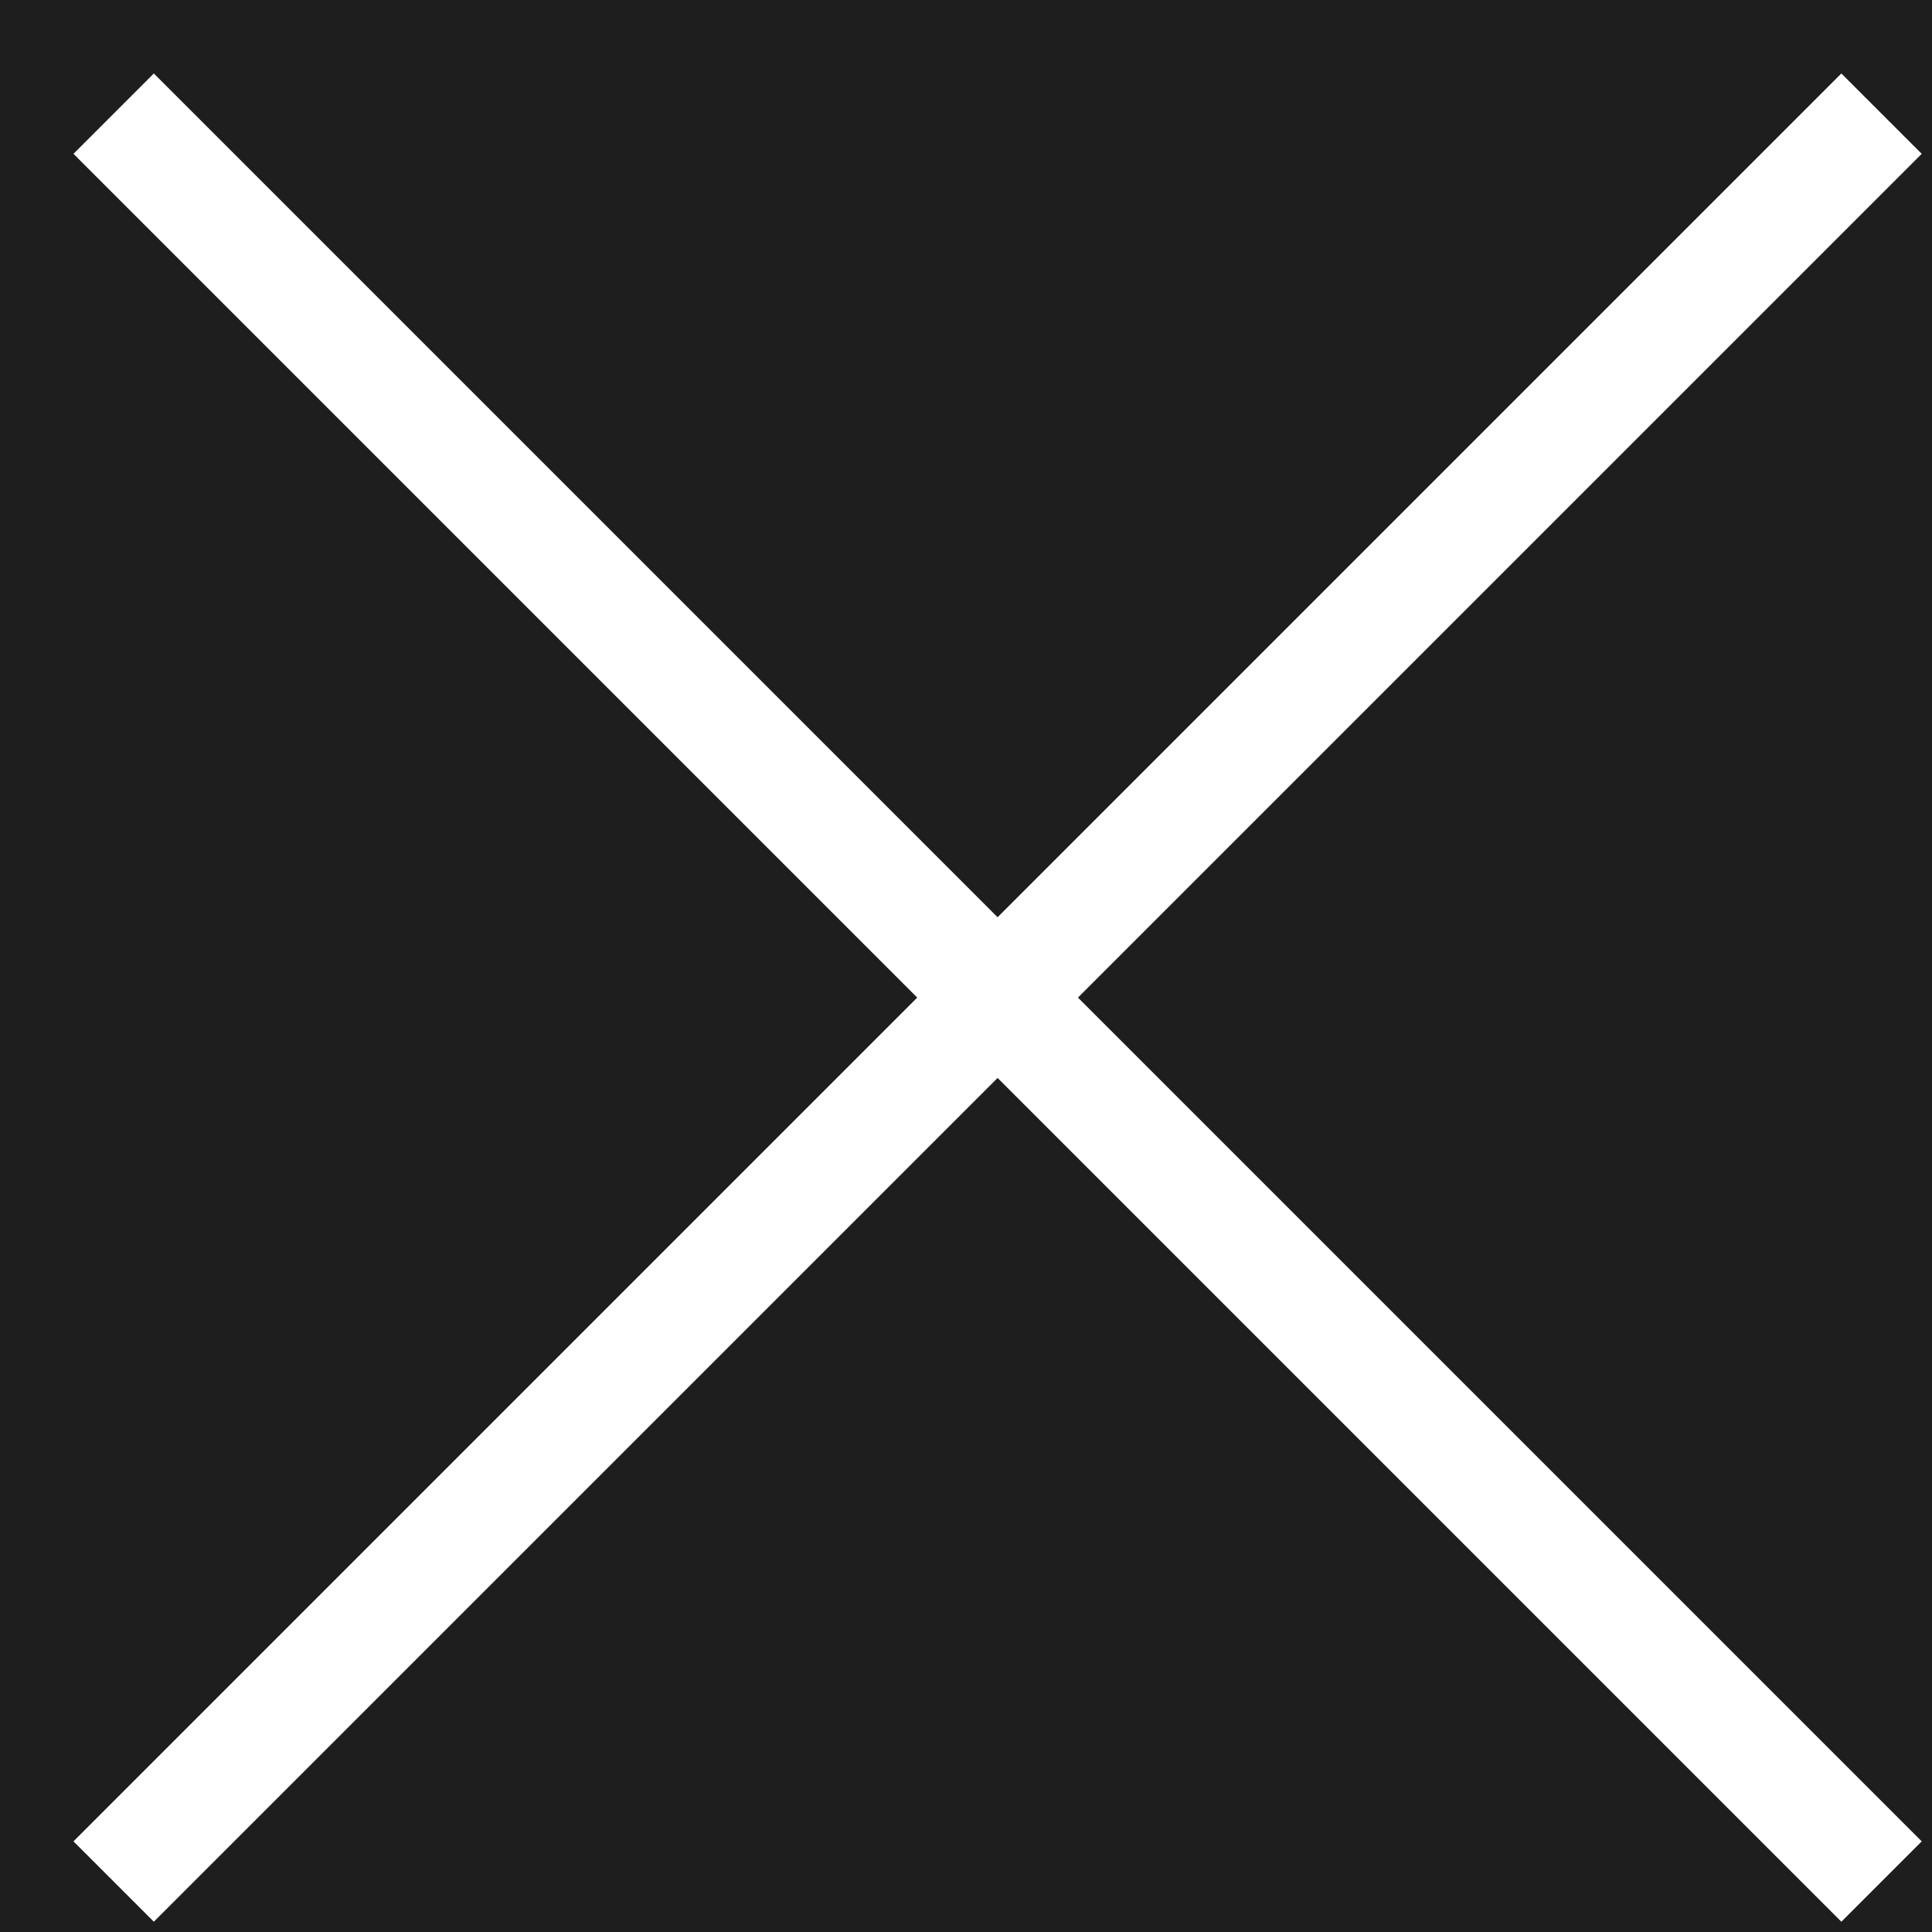
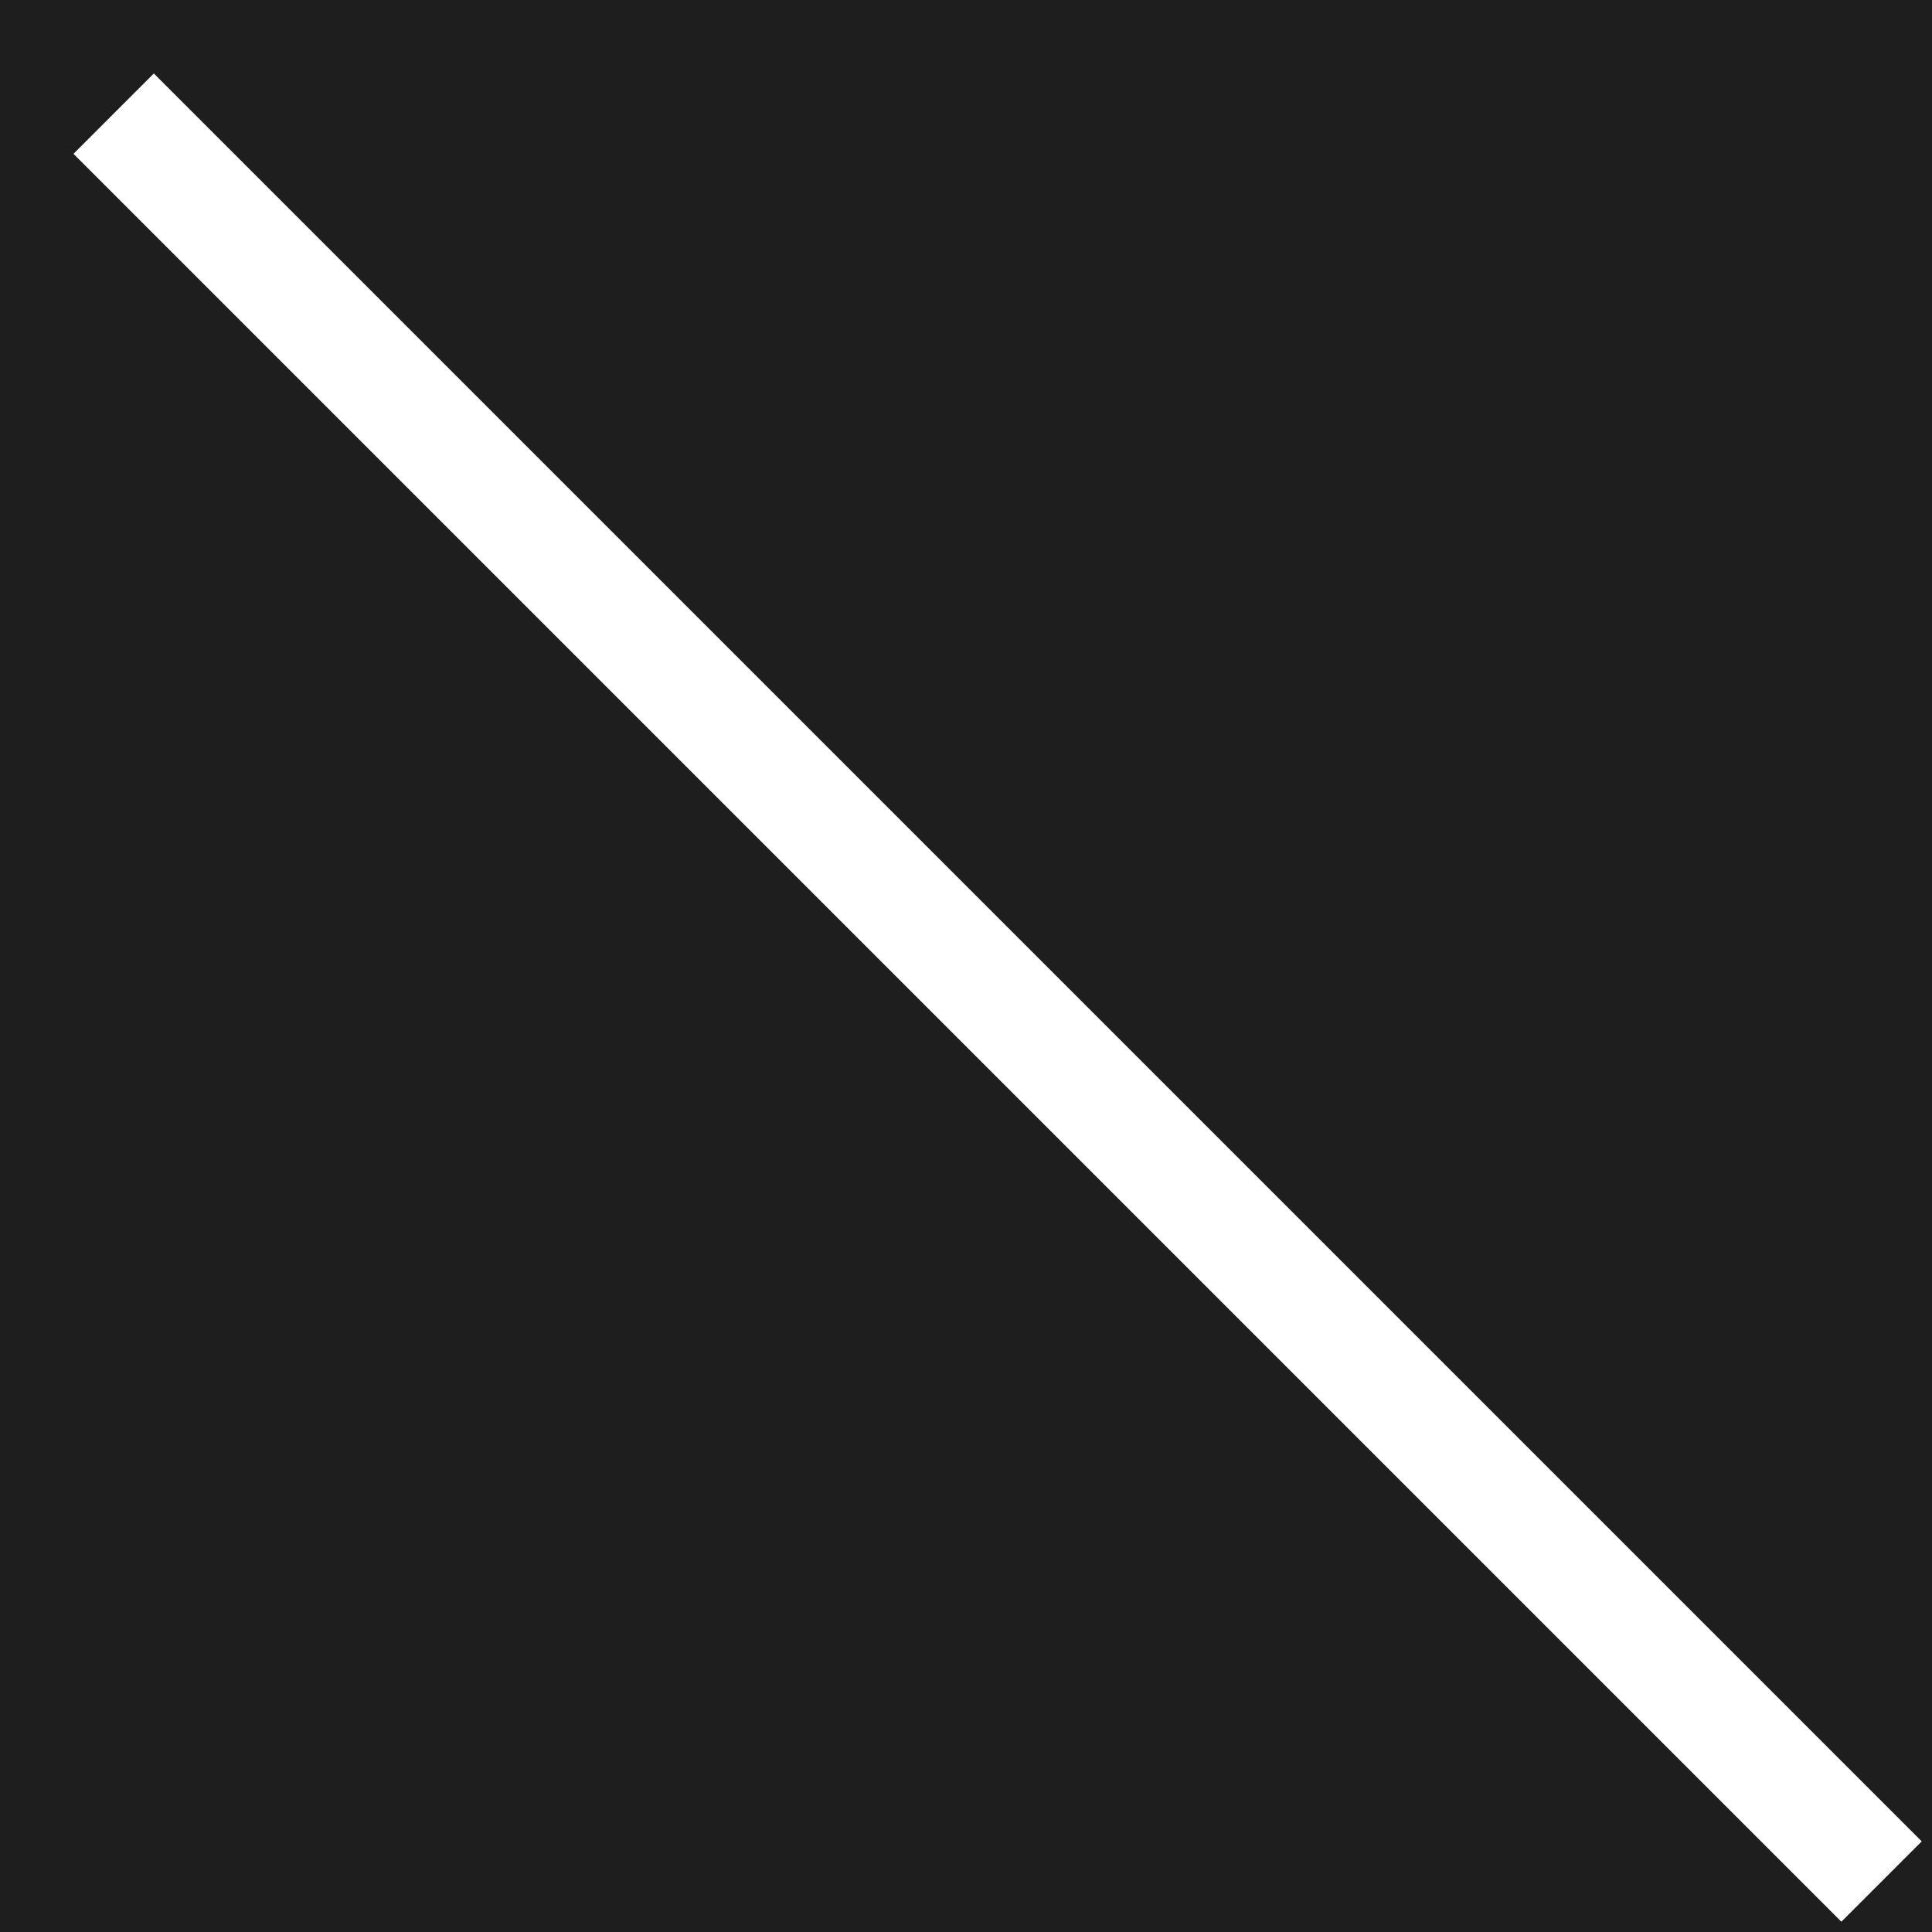
<svg xmlns="http://www.w3.org/2000/svg" width="17" height="17" viewBox="0 0 17 17" fill="none">
  <rect width="17" height="17" fill="#1E1E1E" />
  <g id="Group 14">
-     <path id="Vector 7" d="M1 16.556L16.556 1" stroke="white" />
    <path id="Vector 8" d="M1 1L16.556 16.556" stroke="white" />
  </g>
</svg>